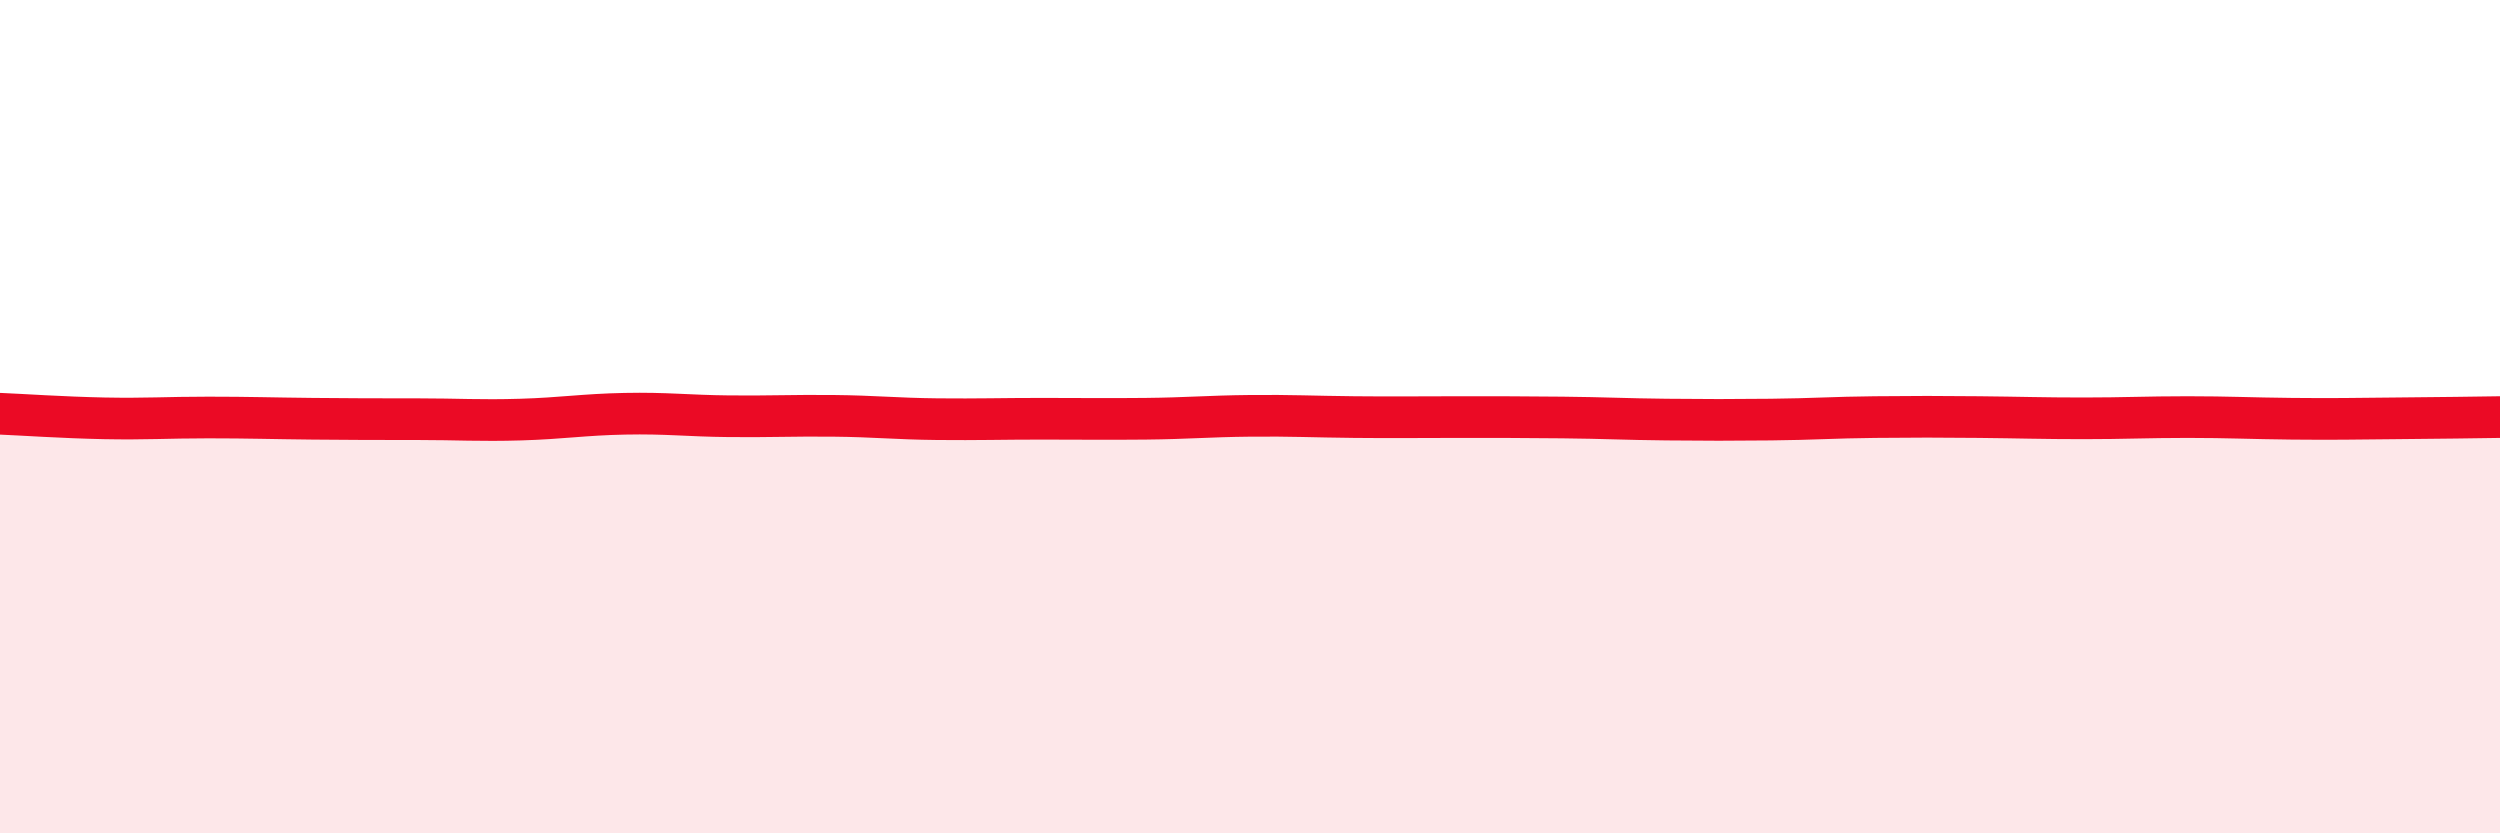
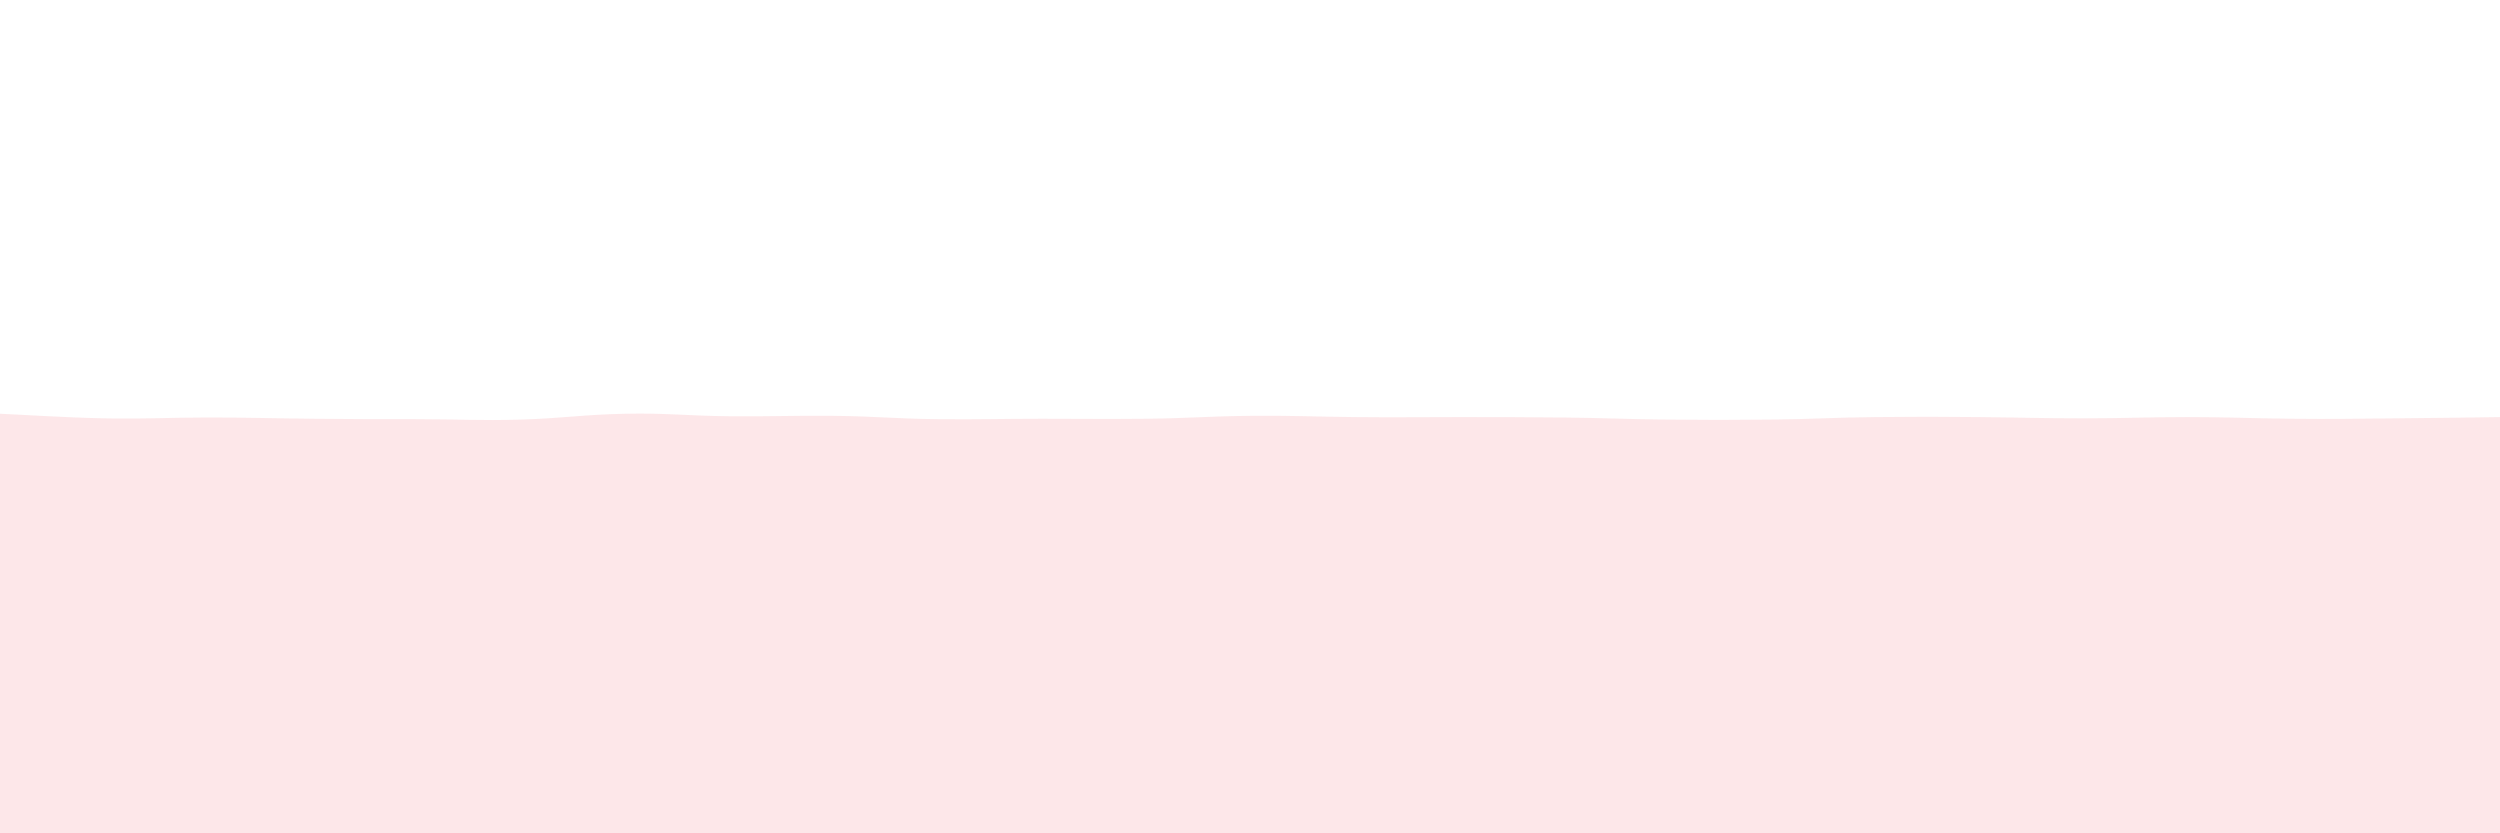
<svg xmlns="http://www.w3.org/2000/svg" width="60" height="20" viewBox="0 0 60 20">
  <path d="M 0,9.93 C 0.5,9.95 1.5,10.02 2.5,10.04 C 3.5,10.06 4,10.02 5,10.02 C 6,10.02 6.5,10.04 7.5,10.05 C 8.5,10.06 9,10.06 10,10.06 C 11,10.06 11.5,10.1 12.5,10.07 C 13.5,10.04 14,9.95 15,9.93 C 16,9.91 16.5,9.98 17.5,9.99 C 18.5,10 19,9.97 20,9.98 C 21,9.99 21.5,10.05 22.5,10.06 C 23.5,10.07 24,10.05 25,10.05 C 26,10.05 26.5,10.06 27.5,10.05 C 28.5,10.04 29,9.99 30,9.98 C 31,9.97 31.5,10 32.5,10.01 C 33.5,10.02 34,10.01 35,10.01 C 36,10.01 36.5,10.01 37.5,10.02 C 38.5,10.03 39,10.06 40,10.07 C 41,10.08 41.5,10.08 42.5,10.07 C 43.5,10.06 44,10.02 45,10.01 C 46,10 46.5,10 47.5,10.01 C 48.5,10.02 49,10.04 50,10.04 C 51,10.04 51.5,10.01 52.5,10.01 C 53.5,10.01 54,10.04 55,10.05 C 56,10.06 56.5,10.05 57.5,10.04 C 58.5,10.03 59.5,10.02 60,10.01L60 20L0 20Z" fill="#EB0A25" opacity="0.1" stroke-linecap="round" stroke-linejoin="round" />
-   <path d="M 0,9.93 C 0.5,9.95 1.5,10.02 2.5,10.04 C 3.5,10.06 4,10.02 5,10.02 C 6,10.02 6.5,10.04 7.5,10.05 C 8.5,10.06 9,10.06 10,10.06 C 11,10.06 11.5,10.1 12.5,10.07 C 13.5,10.04 14,9.95 15,9.93 C 16,9.91 16.5,9.98 17.5,9.99 C 18.5,10 19,9.97 20,9.98 C 21,9.99 21.5,10.05 22.5,10.06 C 23.5,10.07 24,10.05 25,10.05 C 26,10.05 26.5,10.06 27.5,10.05 C 28.5,10.04 29,9.99 30,9.98 C 31,9.97 31.5,10 32.5,10.01 C 33.5,10.02 34,10.01 35,10.01 C 36,10.01 36.5,10.01 37.5,10.02 C 38.5,10.03 39,10.06 40,10.07 C 41,10.08 41.5,10.08 42.5,10.07 C 43.5,10.06 44,10.02 45,10.01 C 46,10 46.5,10 47.5,10.01 C 48.5,10.02 49,10.04 50,10.04 C 51,10.04 51.5,10.01 52.5,10.01 C 53.5,10.01 54,10.04 55,10.05 C 56,10.06 56.5,10.05 57.5,10.04 C 58.5,10.03 59.5,10.02 60,10.01" stroke="#EB0A25" stroke-width="1" fill="none" stroke-linecap="round" stroke-linejoin="round" />
</svg>